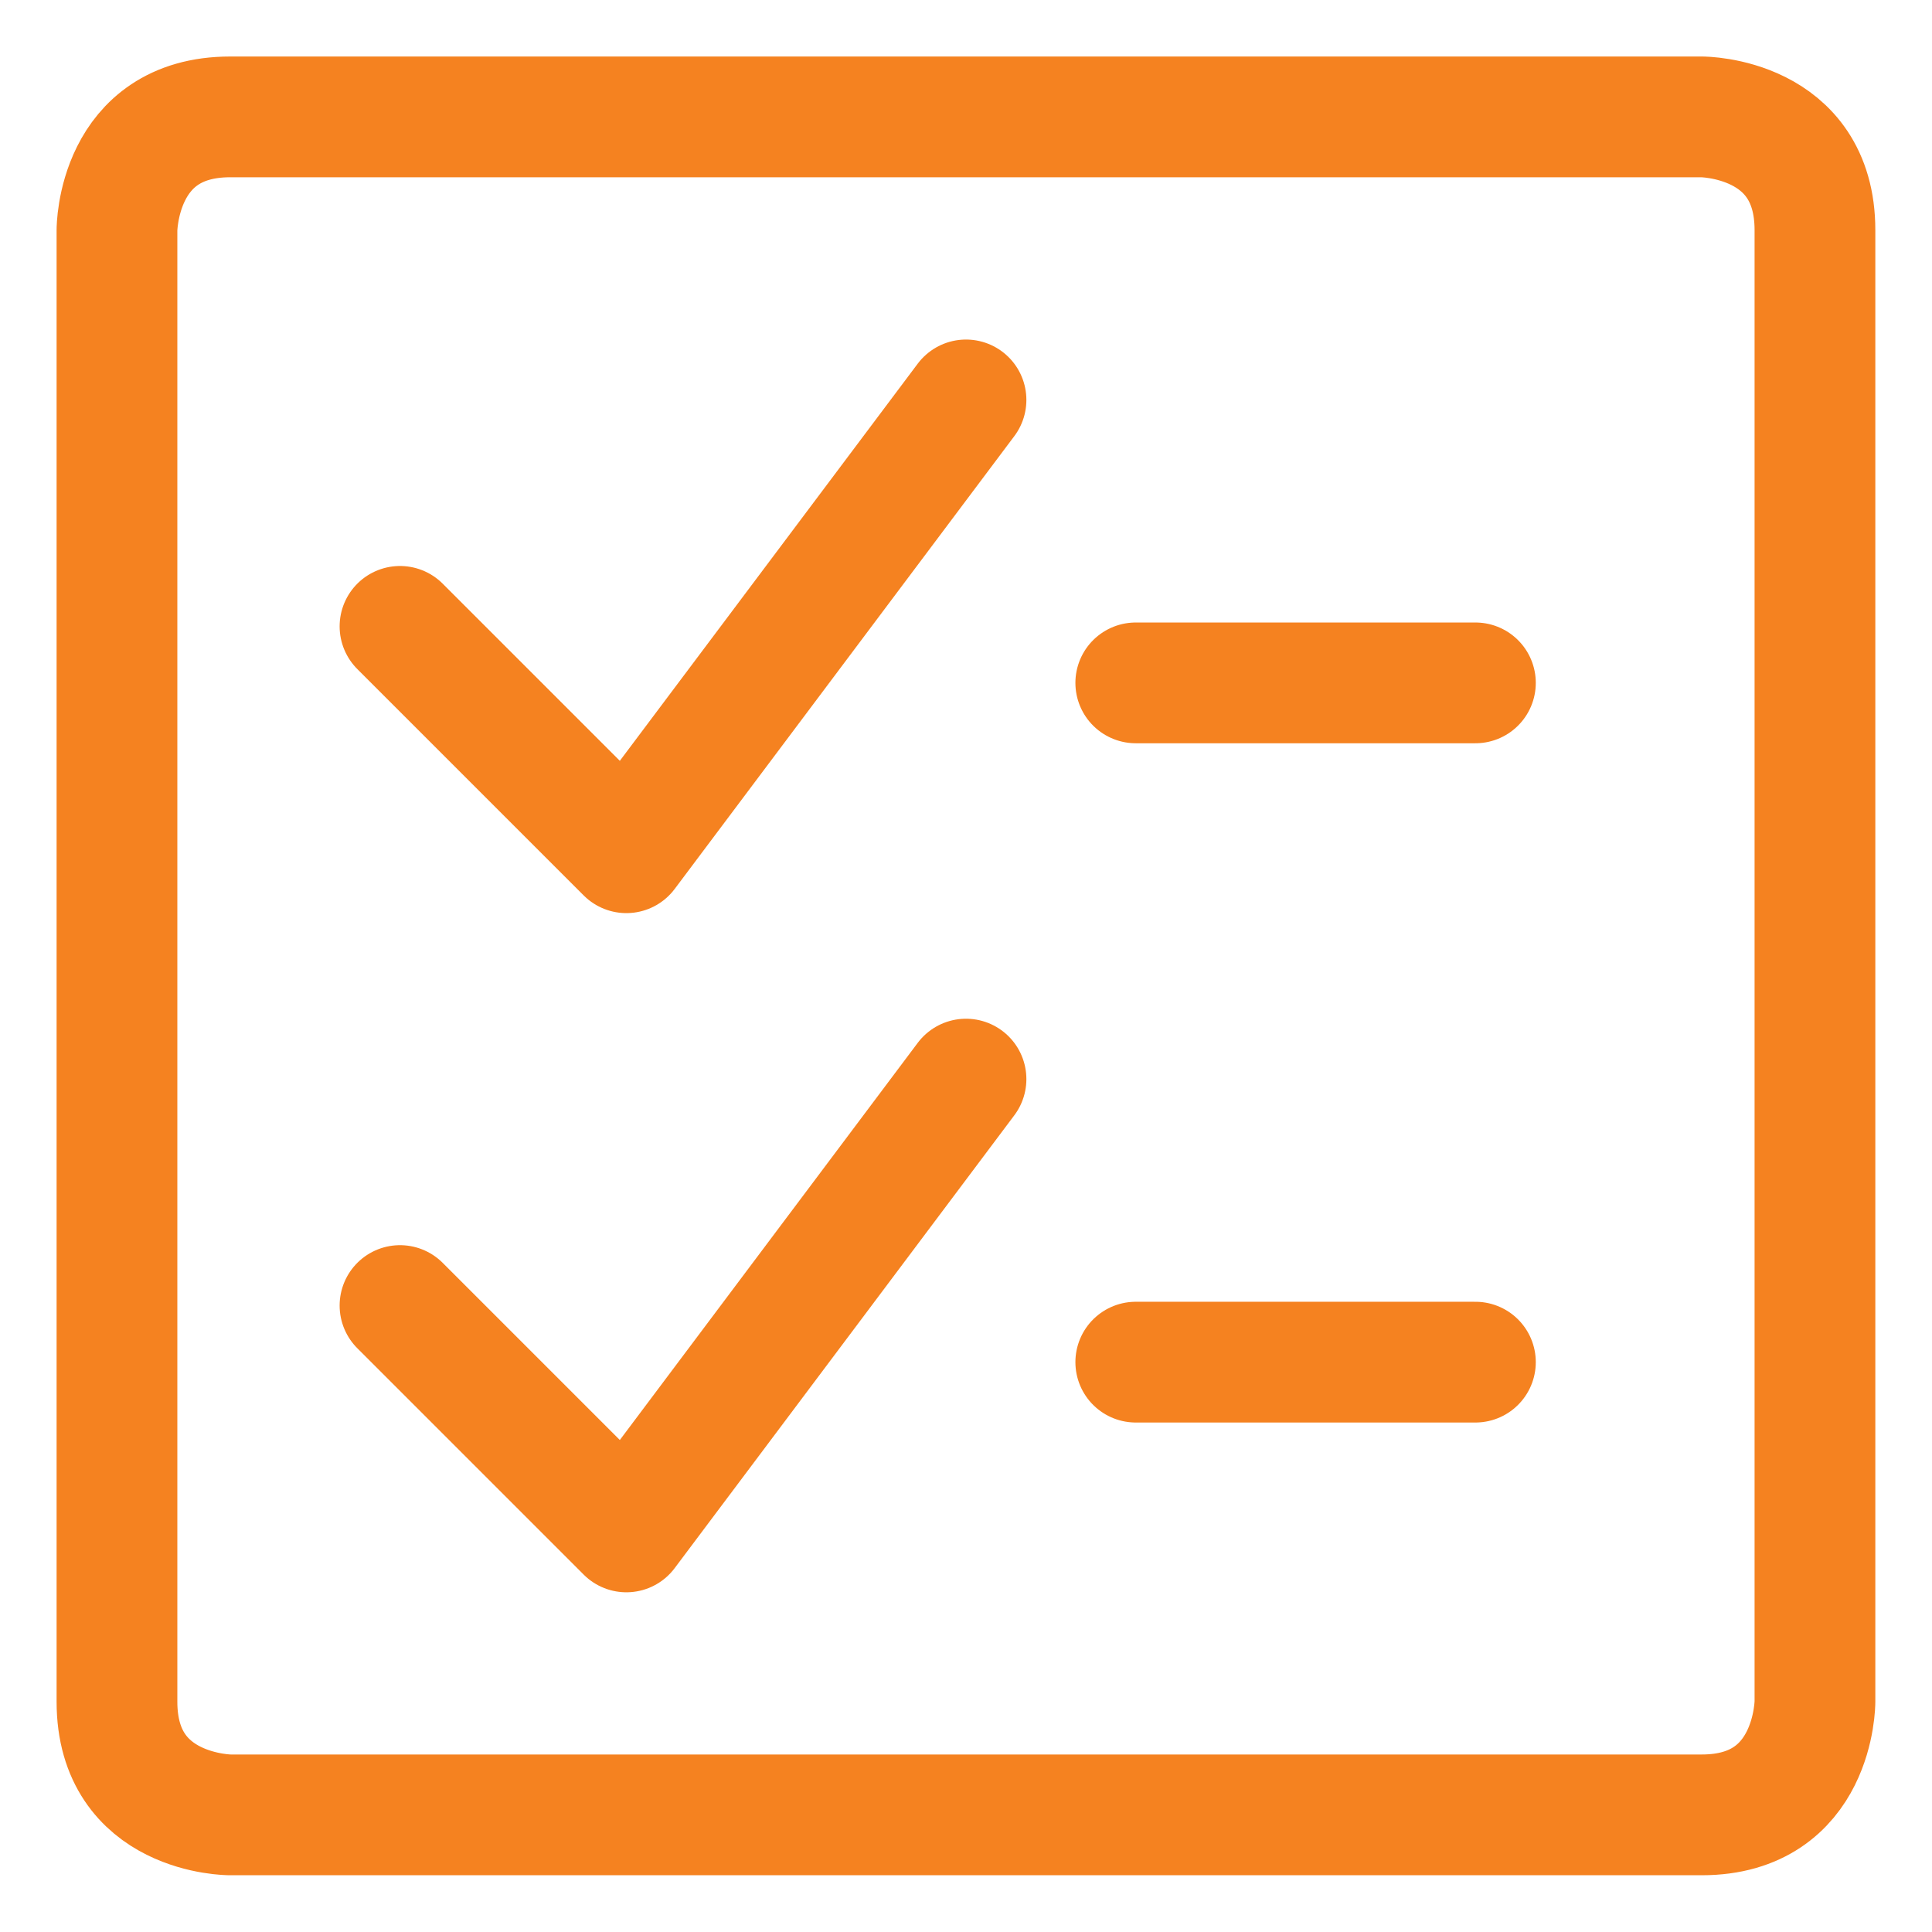
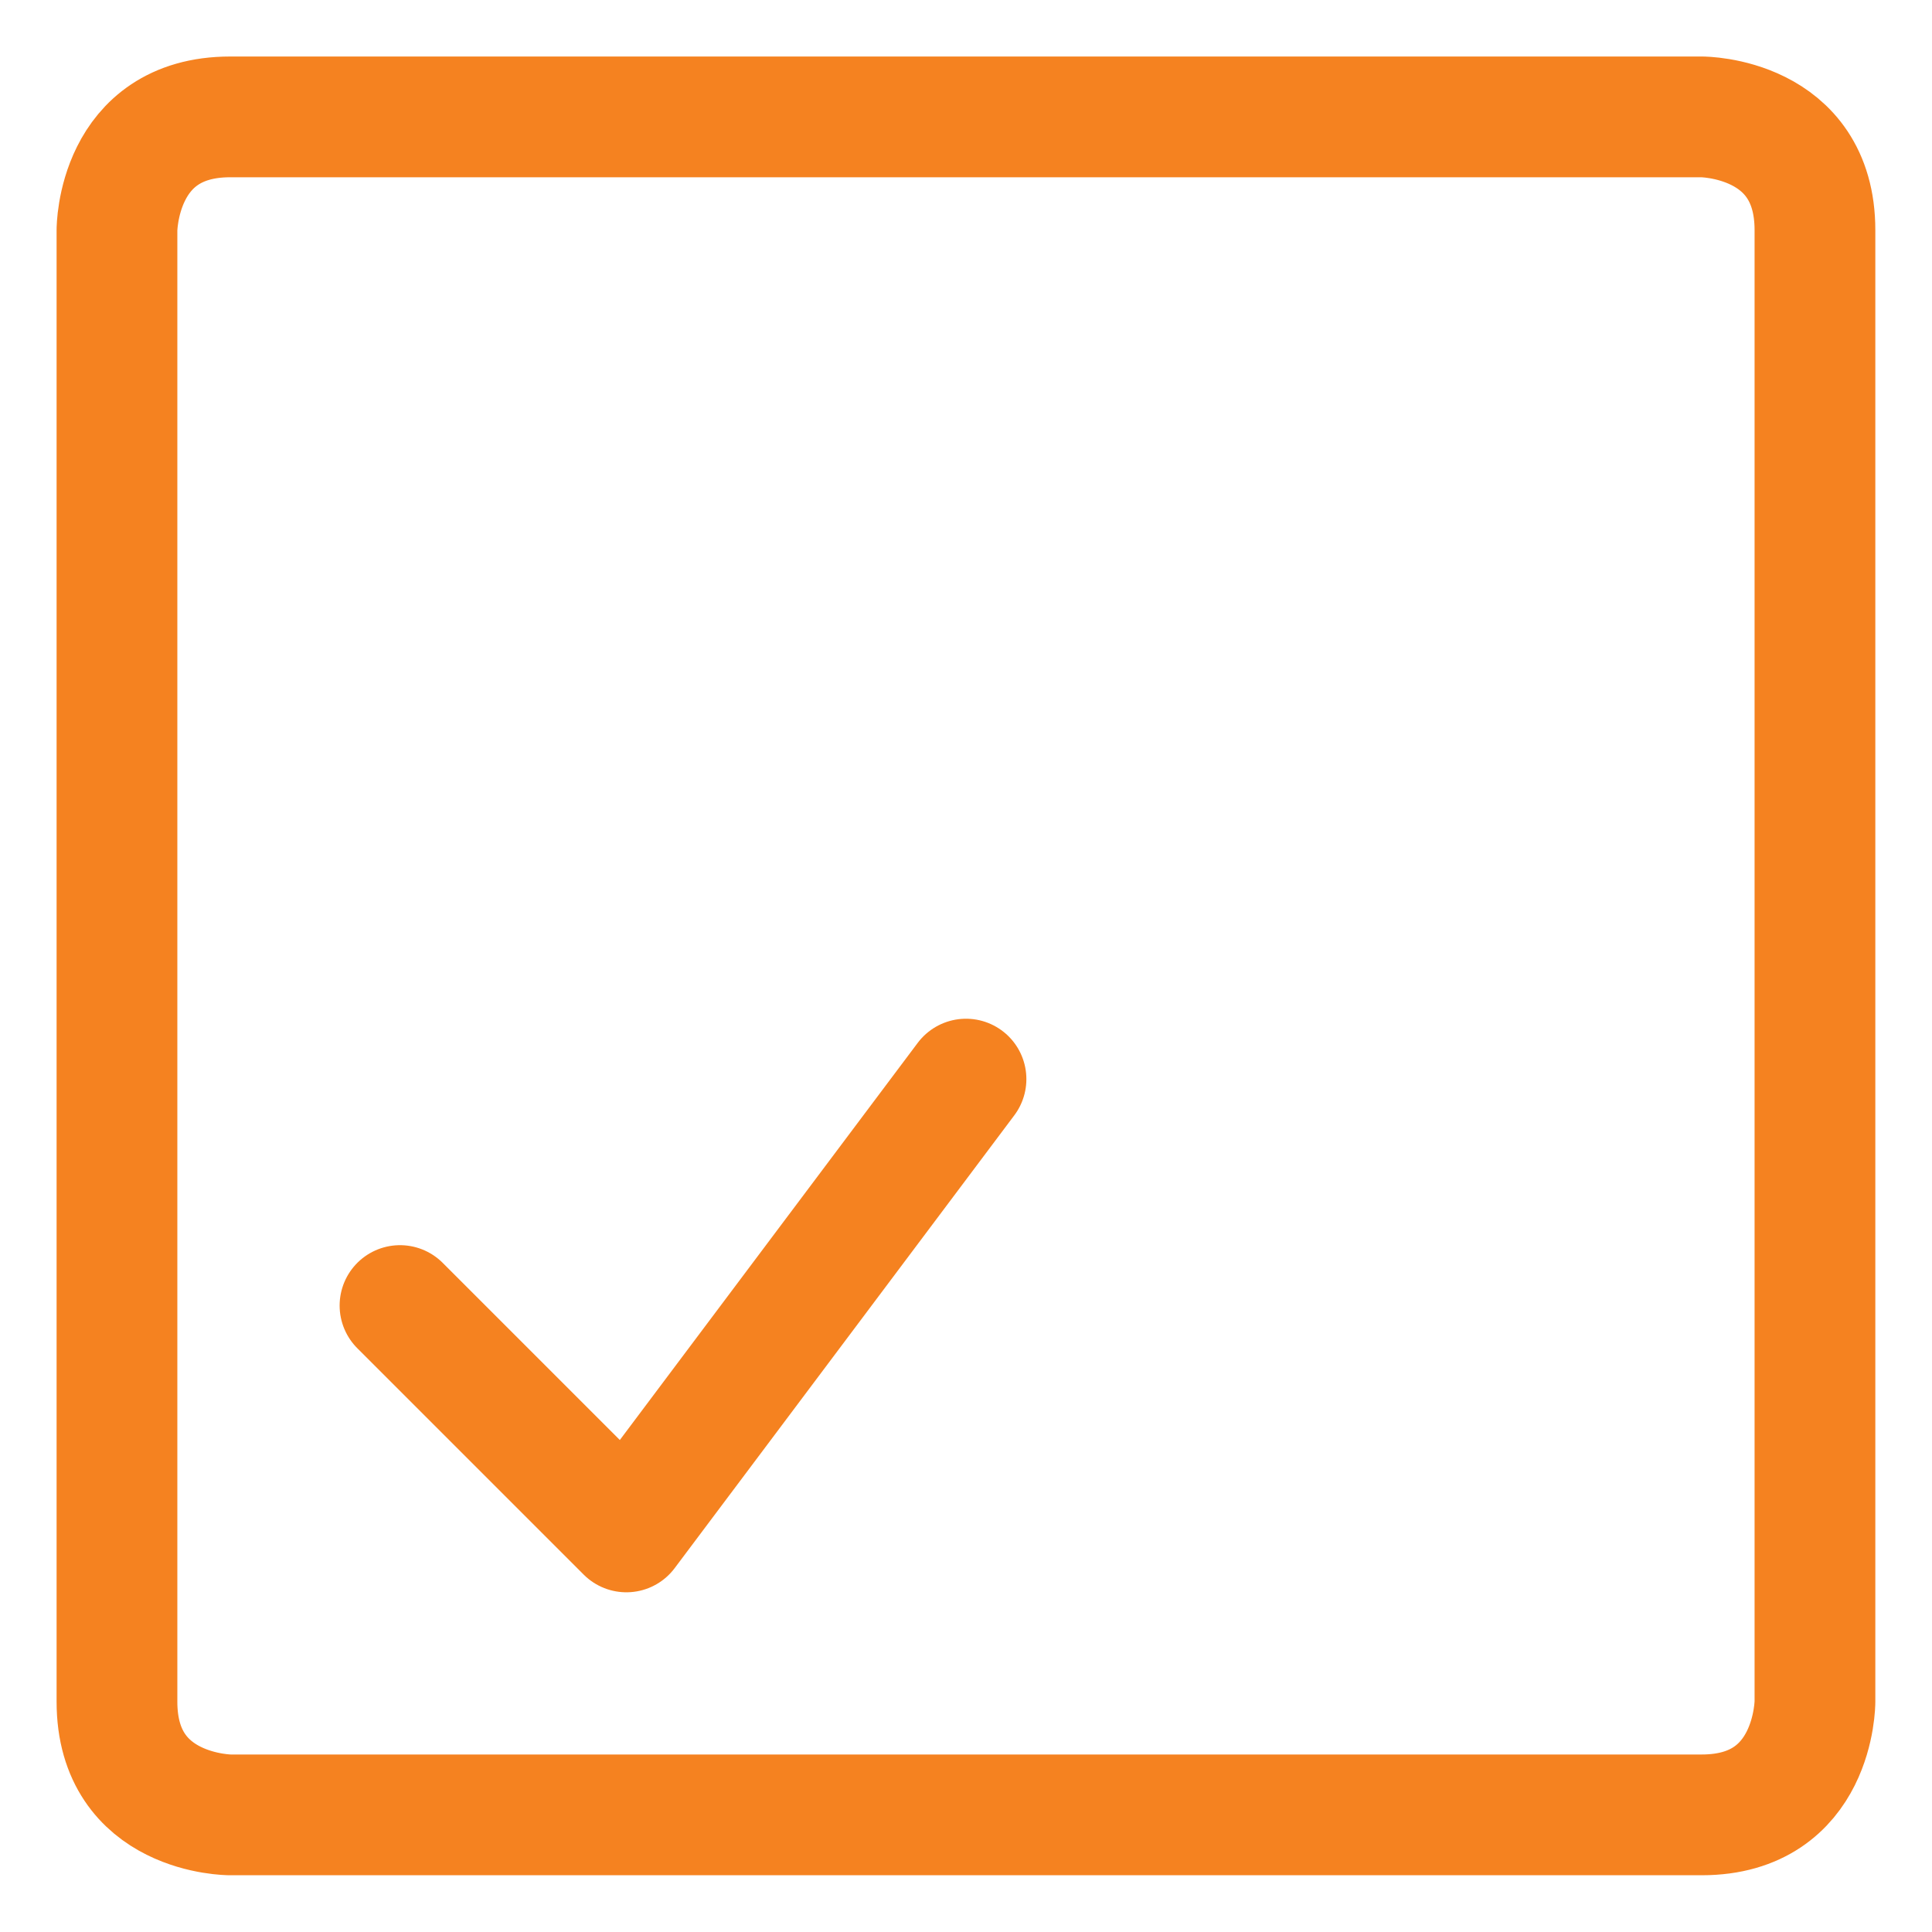
<svg xmlns="http://www.w3.org/2000/svg" viewBox="-0.75 -0.75 24 24" height="24" width="24">
  <defs />
  <title>checklist</title>
  <path d="M2.109 0.702h18.281s1.406 0 1.406 1.406v18.281s0 1.406 -1.406 1.406H2.109s-1.406 0 -1.406 -1.406v-18.281s0 -1.406 1.406 -1.406" fill="none" stroke="#f58220" stroke-linecap="round" stroke-linejoin="round" stroke-width="1.5" />
-   <path d="m11.25 4.218 -4.219 5.625 -2.812 -2.812" fill="none" stroke="#f58220" stroke-linecap="round" stroke-linejoin="round" stroke-width="1.5" />
-   <path d="m13.359 7.733 4.219 0" fill="none" stroke="#f58220" stroke-linecap="round" stroke-linejoin="round" stroke-width="1.5" />
  <path d="m11.25 12.655 -4.219 5.625 -2.812 -2.812" fill="none" stroke="#f58220" stroke-linecap="round" stroke-linejoin="round" stroke-width="1.5" />
-   <path d="m13.359 16.171 4.219 0" fill="none" stroke="#f58220" stroke-linecap="round" stroke-linejoin="round" stroke-width="1.5" />
</svg>